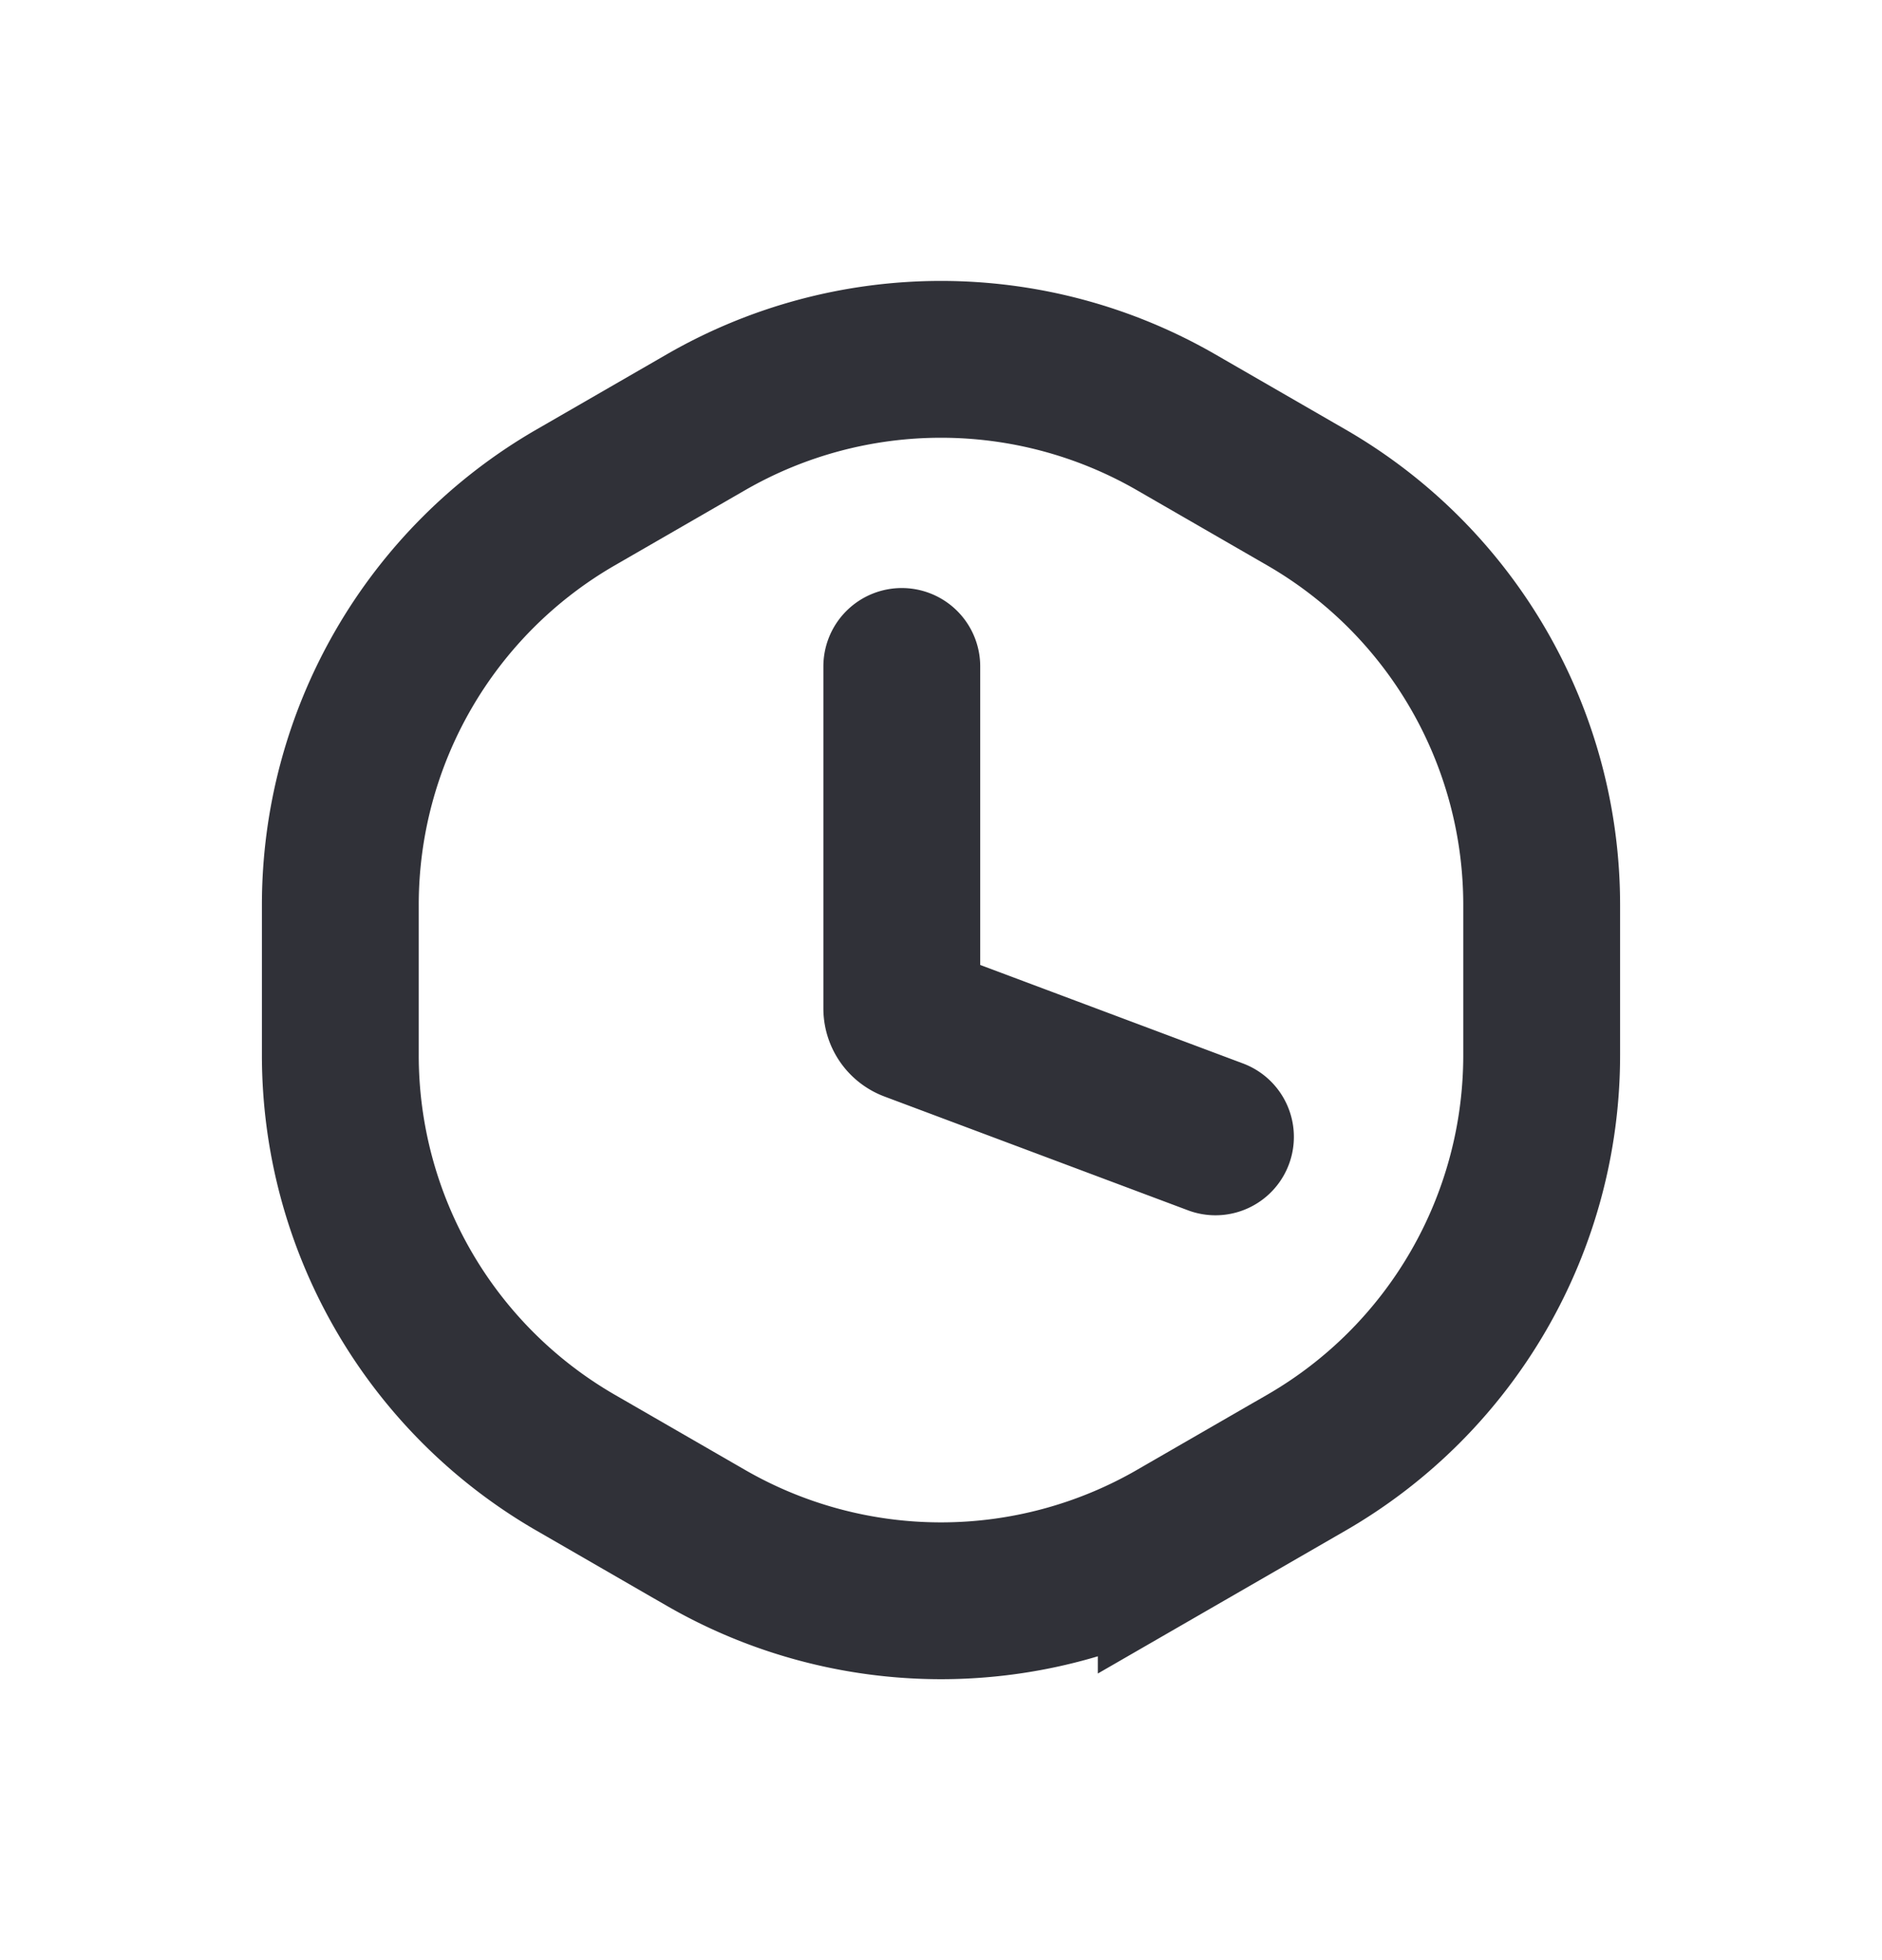
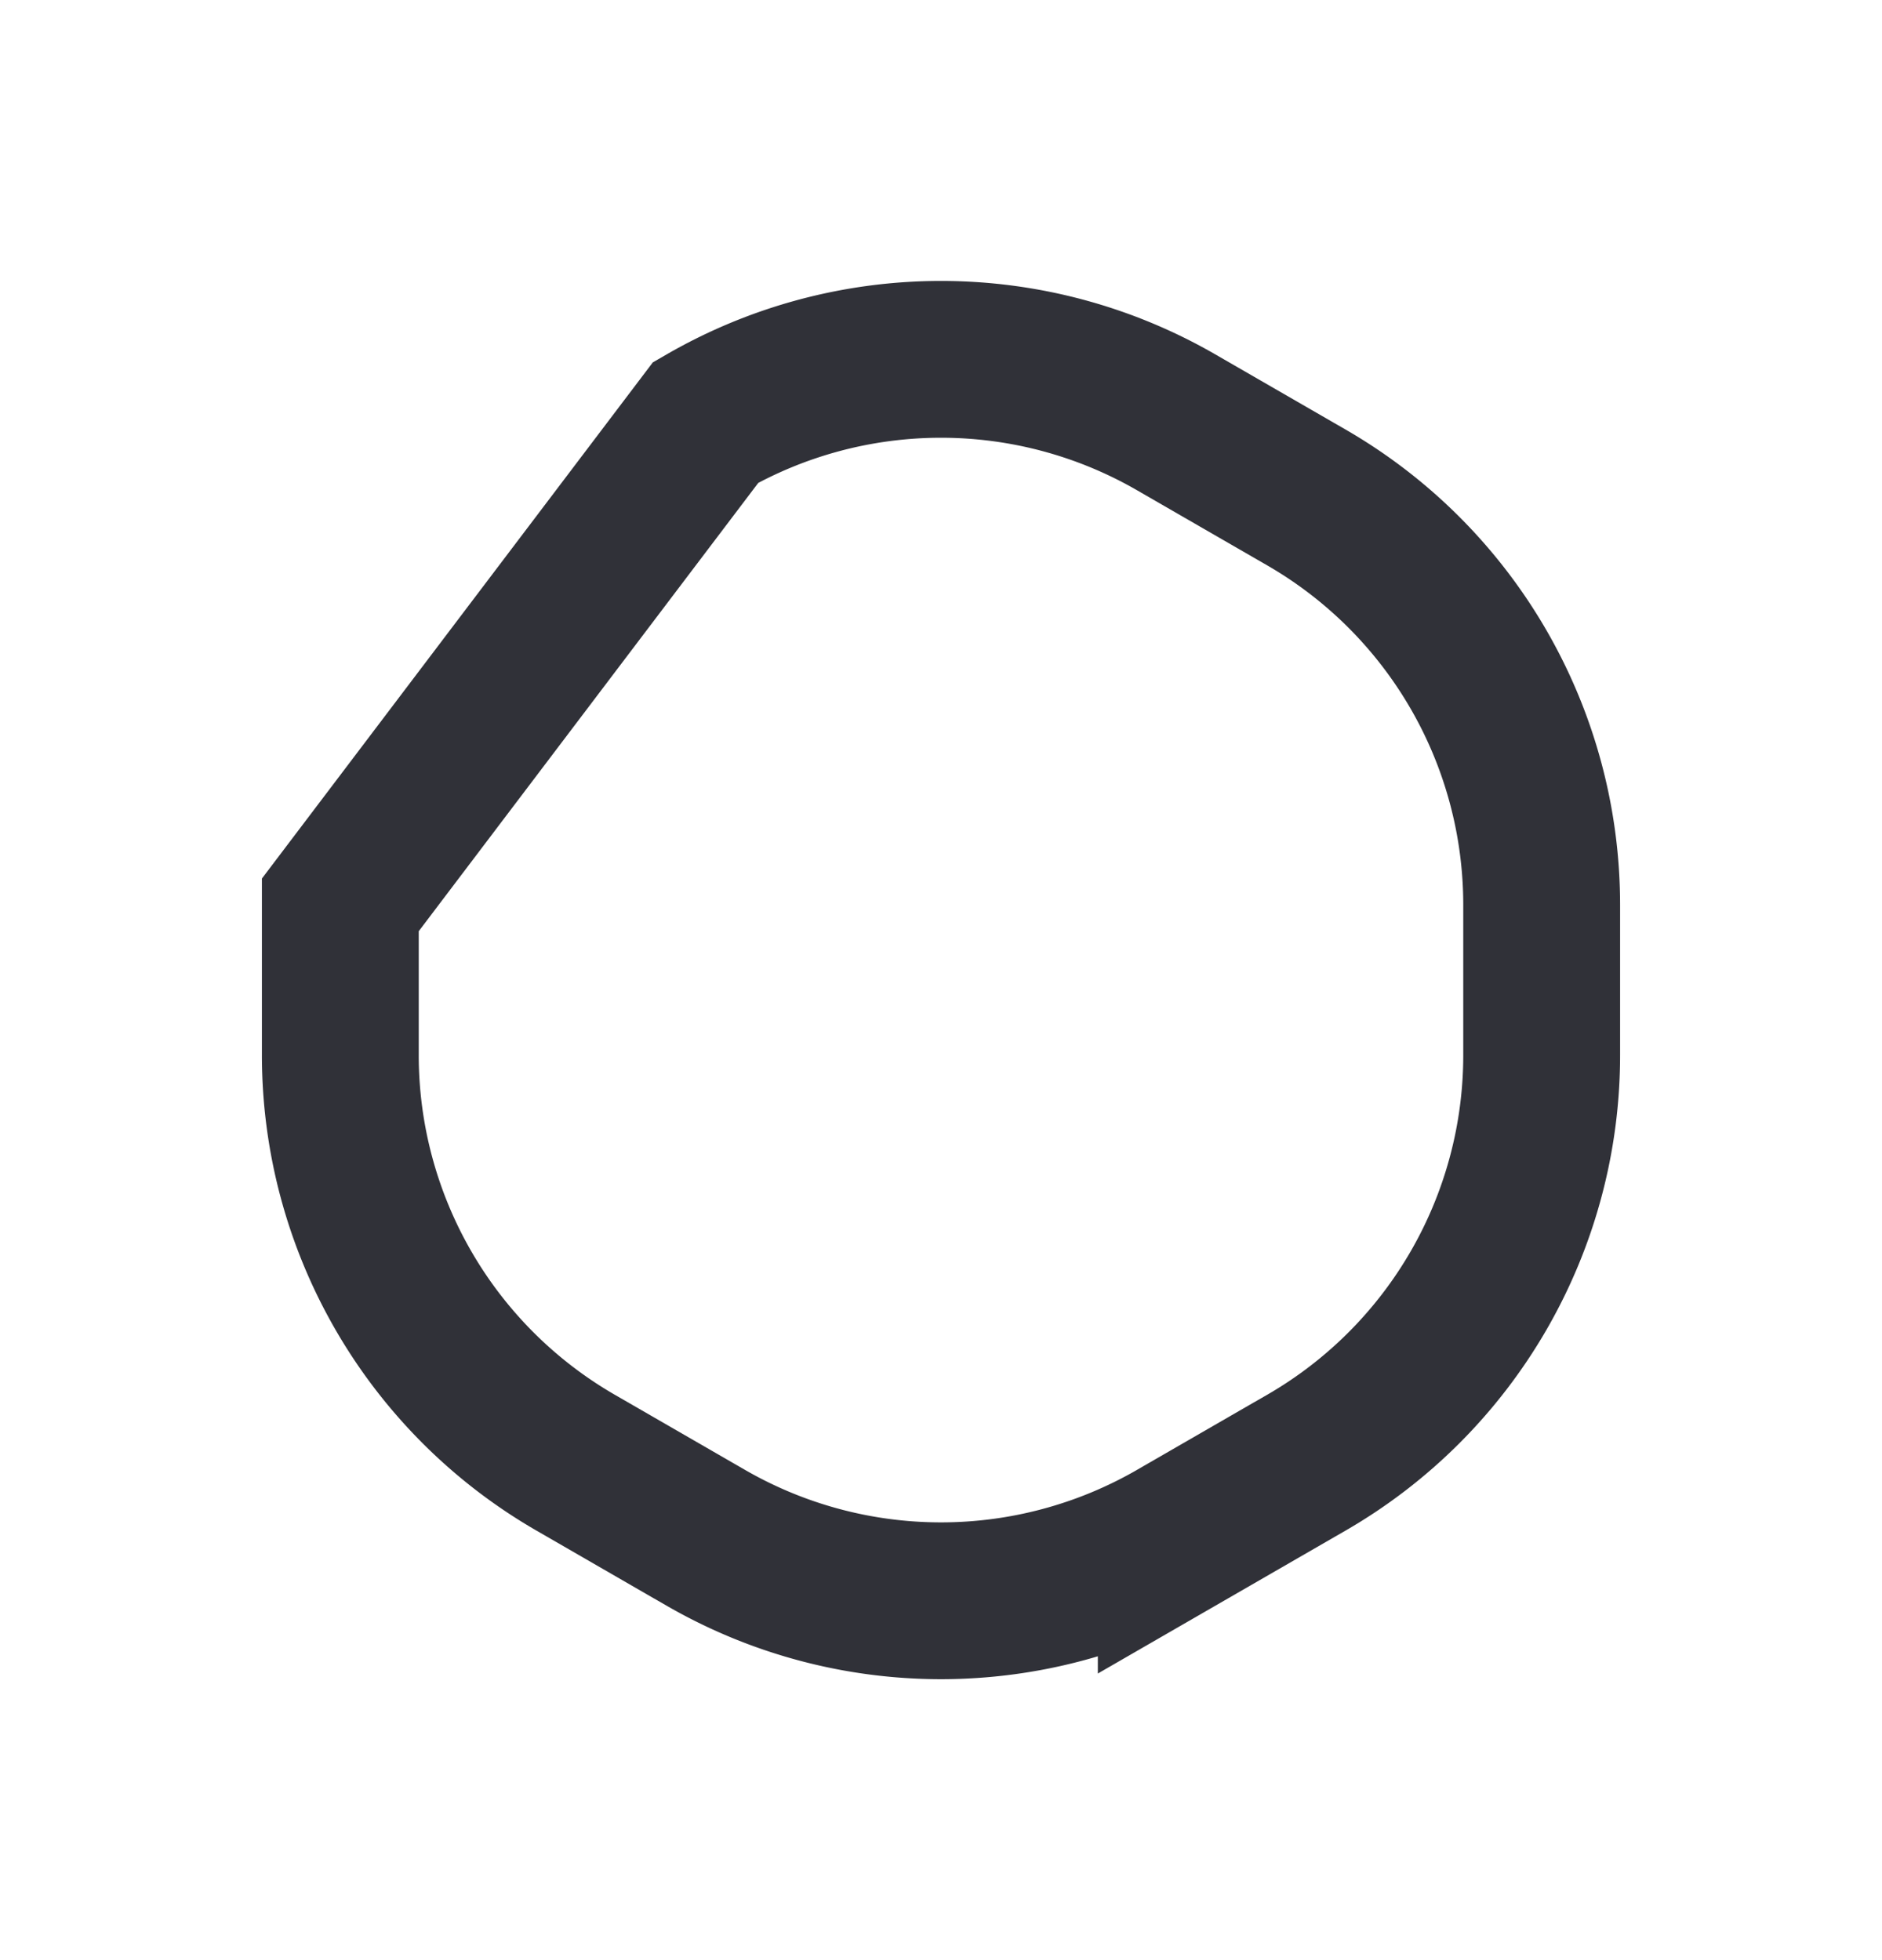
<svg xmlns="http://www.w3.org/2000/svg" width="24" height="25" viewBox="0 0 24 25" fill="none">
-   <path d="M9 5.387a6 6 0 0 1 6 0l1.66.958a6 6 0 0 1 3 5.196v1.918a6 6 0 0 1-3 5.196l-1.66.958a6 6 0 0 1-6 0l-1.66-.958a6 6 0 0 1-3-5.197v-1.917a6 6 0 0 1 3-5.196L9 5.387Z" stroke="#303138" stroke-width="2" />
-   <path d="M11.5 8.5v4.361a.2.2 0 0 0 .13.188L15.5 14.5" stroke="#303138" stroke-width="2" stroke-linecap="round" />
+   <path d="M9 5.387a6 6 0 0 1 6 0l1.66.958a6 6 0 0 1 3 5.196v1.918a6 6 0 0 1-3 5.196l-1.66.958a6 6 0 0 1-6 0l-1.66-.958a6 6 0 0 1-3-5.197v-1.917L9 5.387Z" stroke="#303138" stroke-width="2" />
</svg>